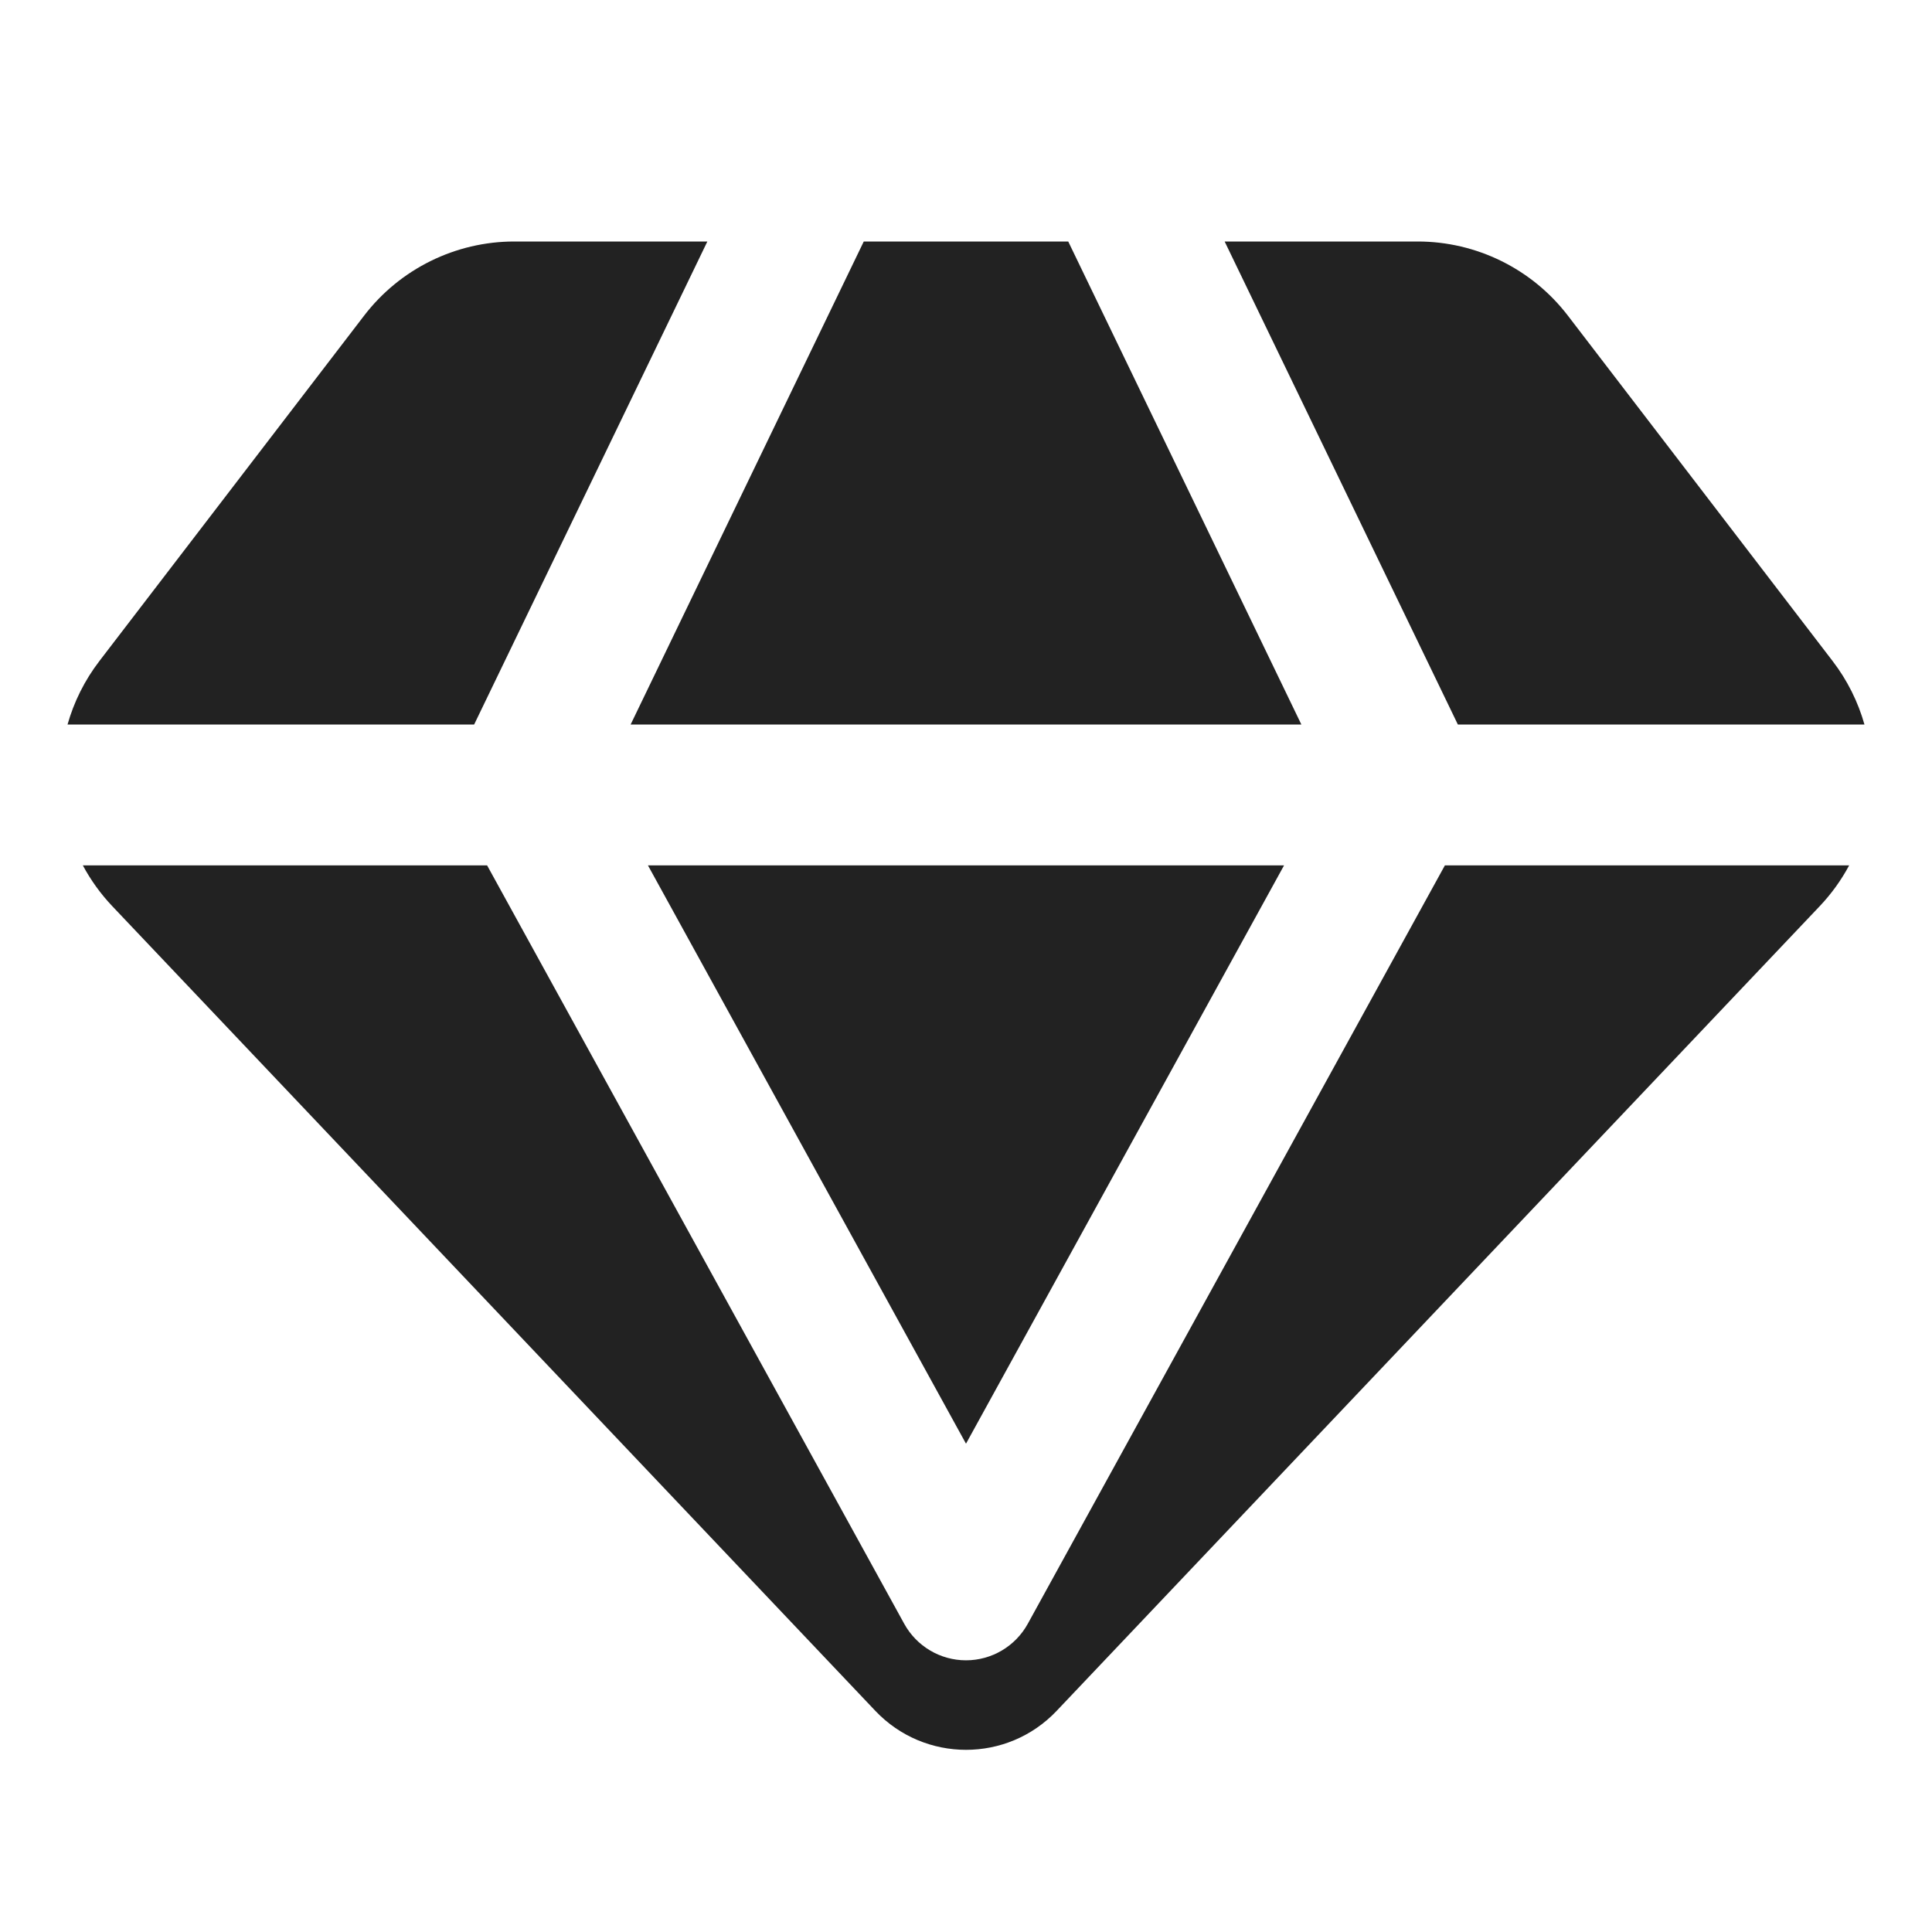
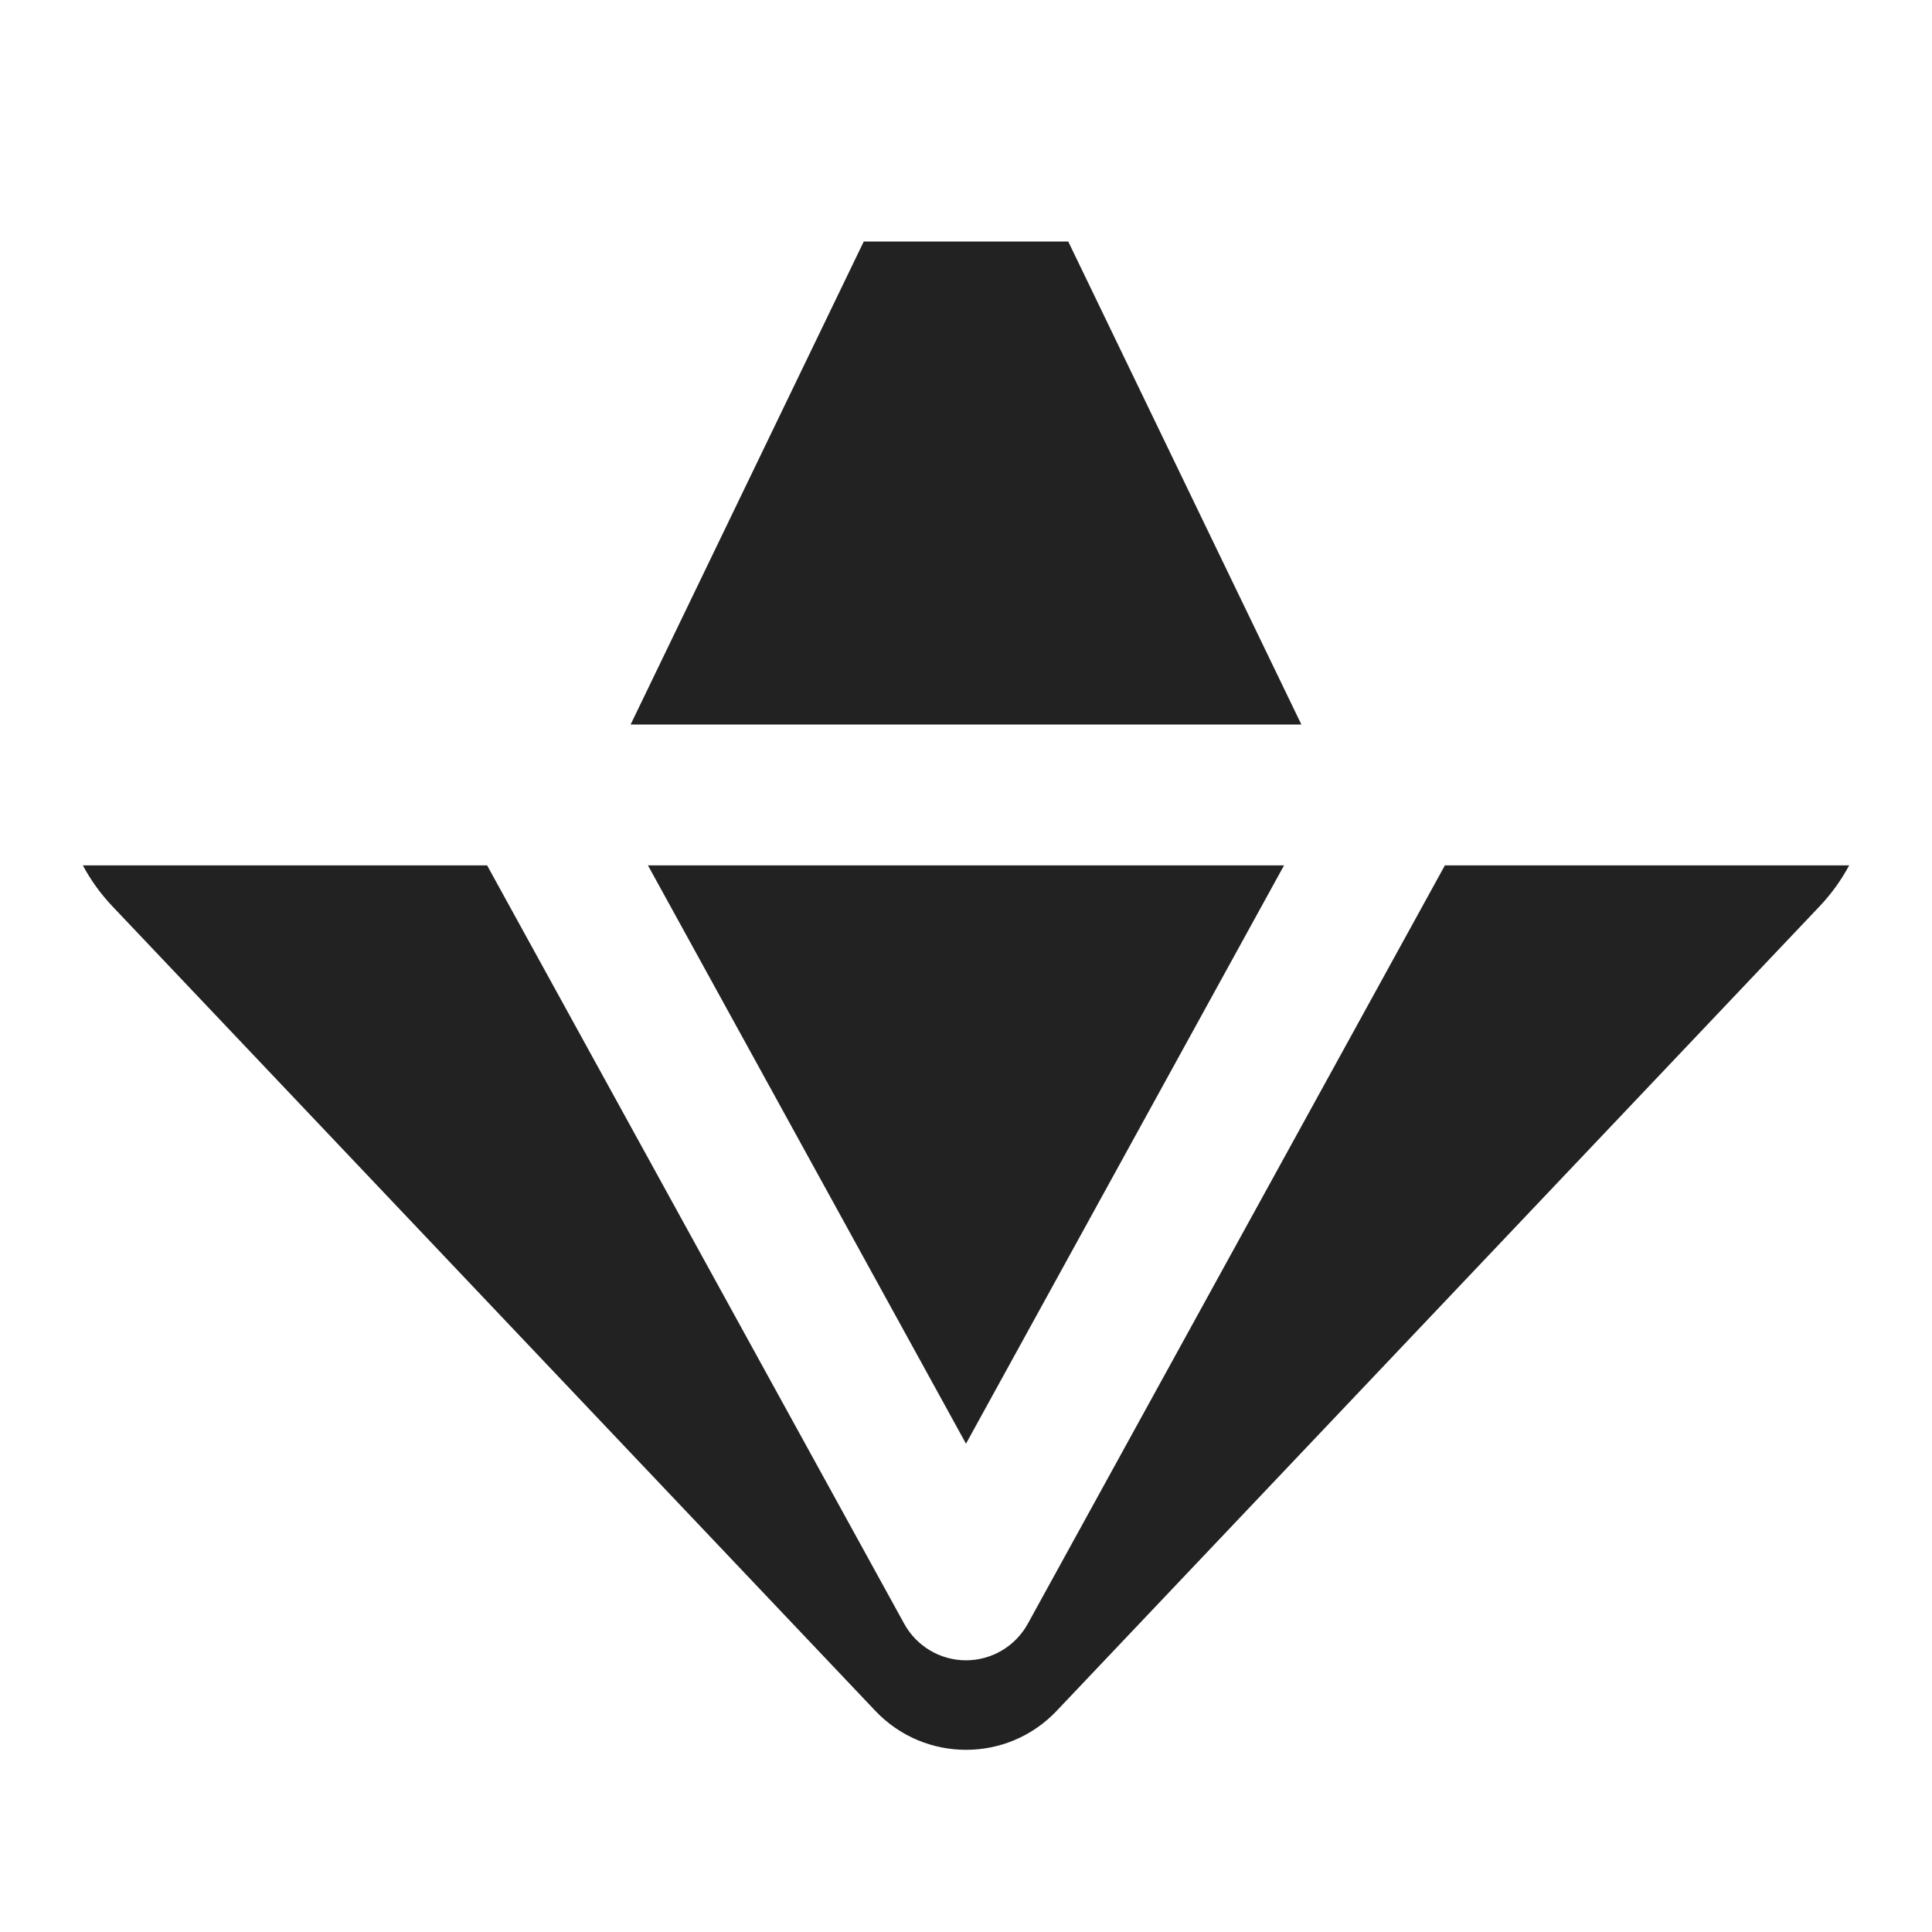
<svg xmlns="http://www.w3.org/2000/svg" width="24" height="24" viewBox="0 0 24 24" fill="none">
-   <path d="M8.787 3H6.389C5.659 3 4.969 3.34 4.524 3.92L1.236 8.21C1.05 8.452 0.918 8.721 0.839 9H5.89L8.787 3Z" fill="#222222" />
  <path d="M1.029 10.75C1.126 10.931 1.248 11.102 1.395 11.257L10.875 21.254C11.487 21.898 12.514 21.898 13.125 21.254L22.605 11.257C22.752 11.102 22.874 10.931 22.971 10.75H17.949L12.767 20.172C12.613 20.451 12.319 20.625 12 20.625C11.681 20.625 11.387 20.451 11.233 20.172L6.051 10.75H1.029Z" fill="#222222" />
-   <path d="M23.161 9C23.082 8.721 22.95 8.452 22.764 8.21L19.476 3.92C19.031 3.34 18.341 3 17.611 3H15.213L18.11 9H23.161Z" fill="#222222" />
  <path d="M13.27 3L16.166 9H7.834L10.73 3H13.27Z" fill="#222222" />
  <path d="M12 17.934L8.049 10.75H15.951L12 17.934Z" fill="#222222" />
</svg>